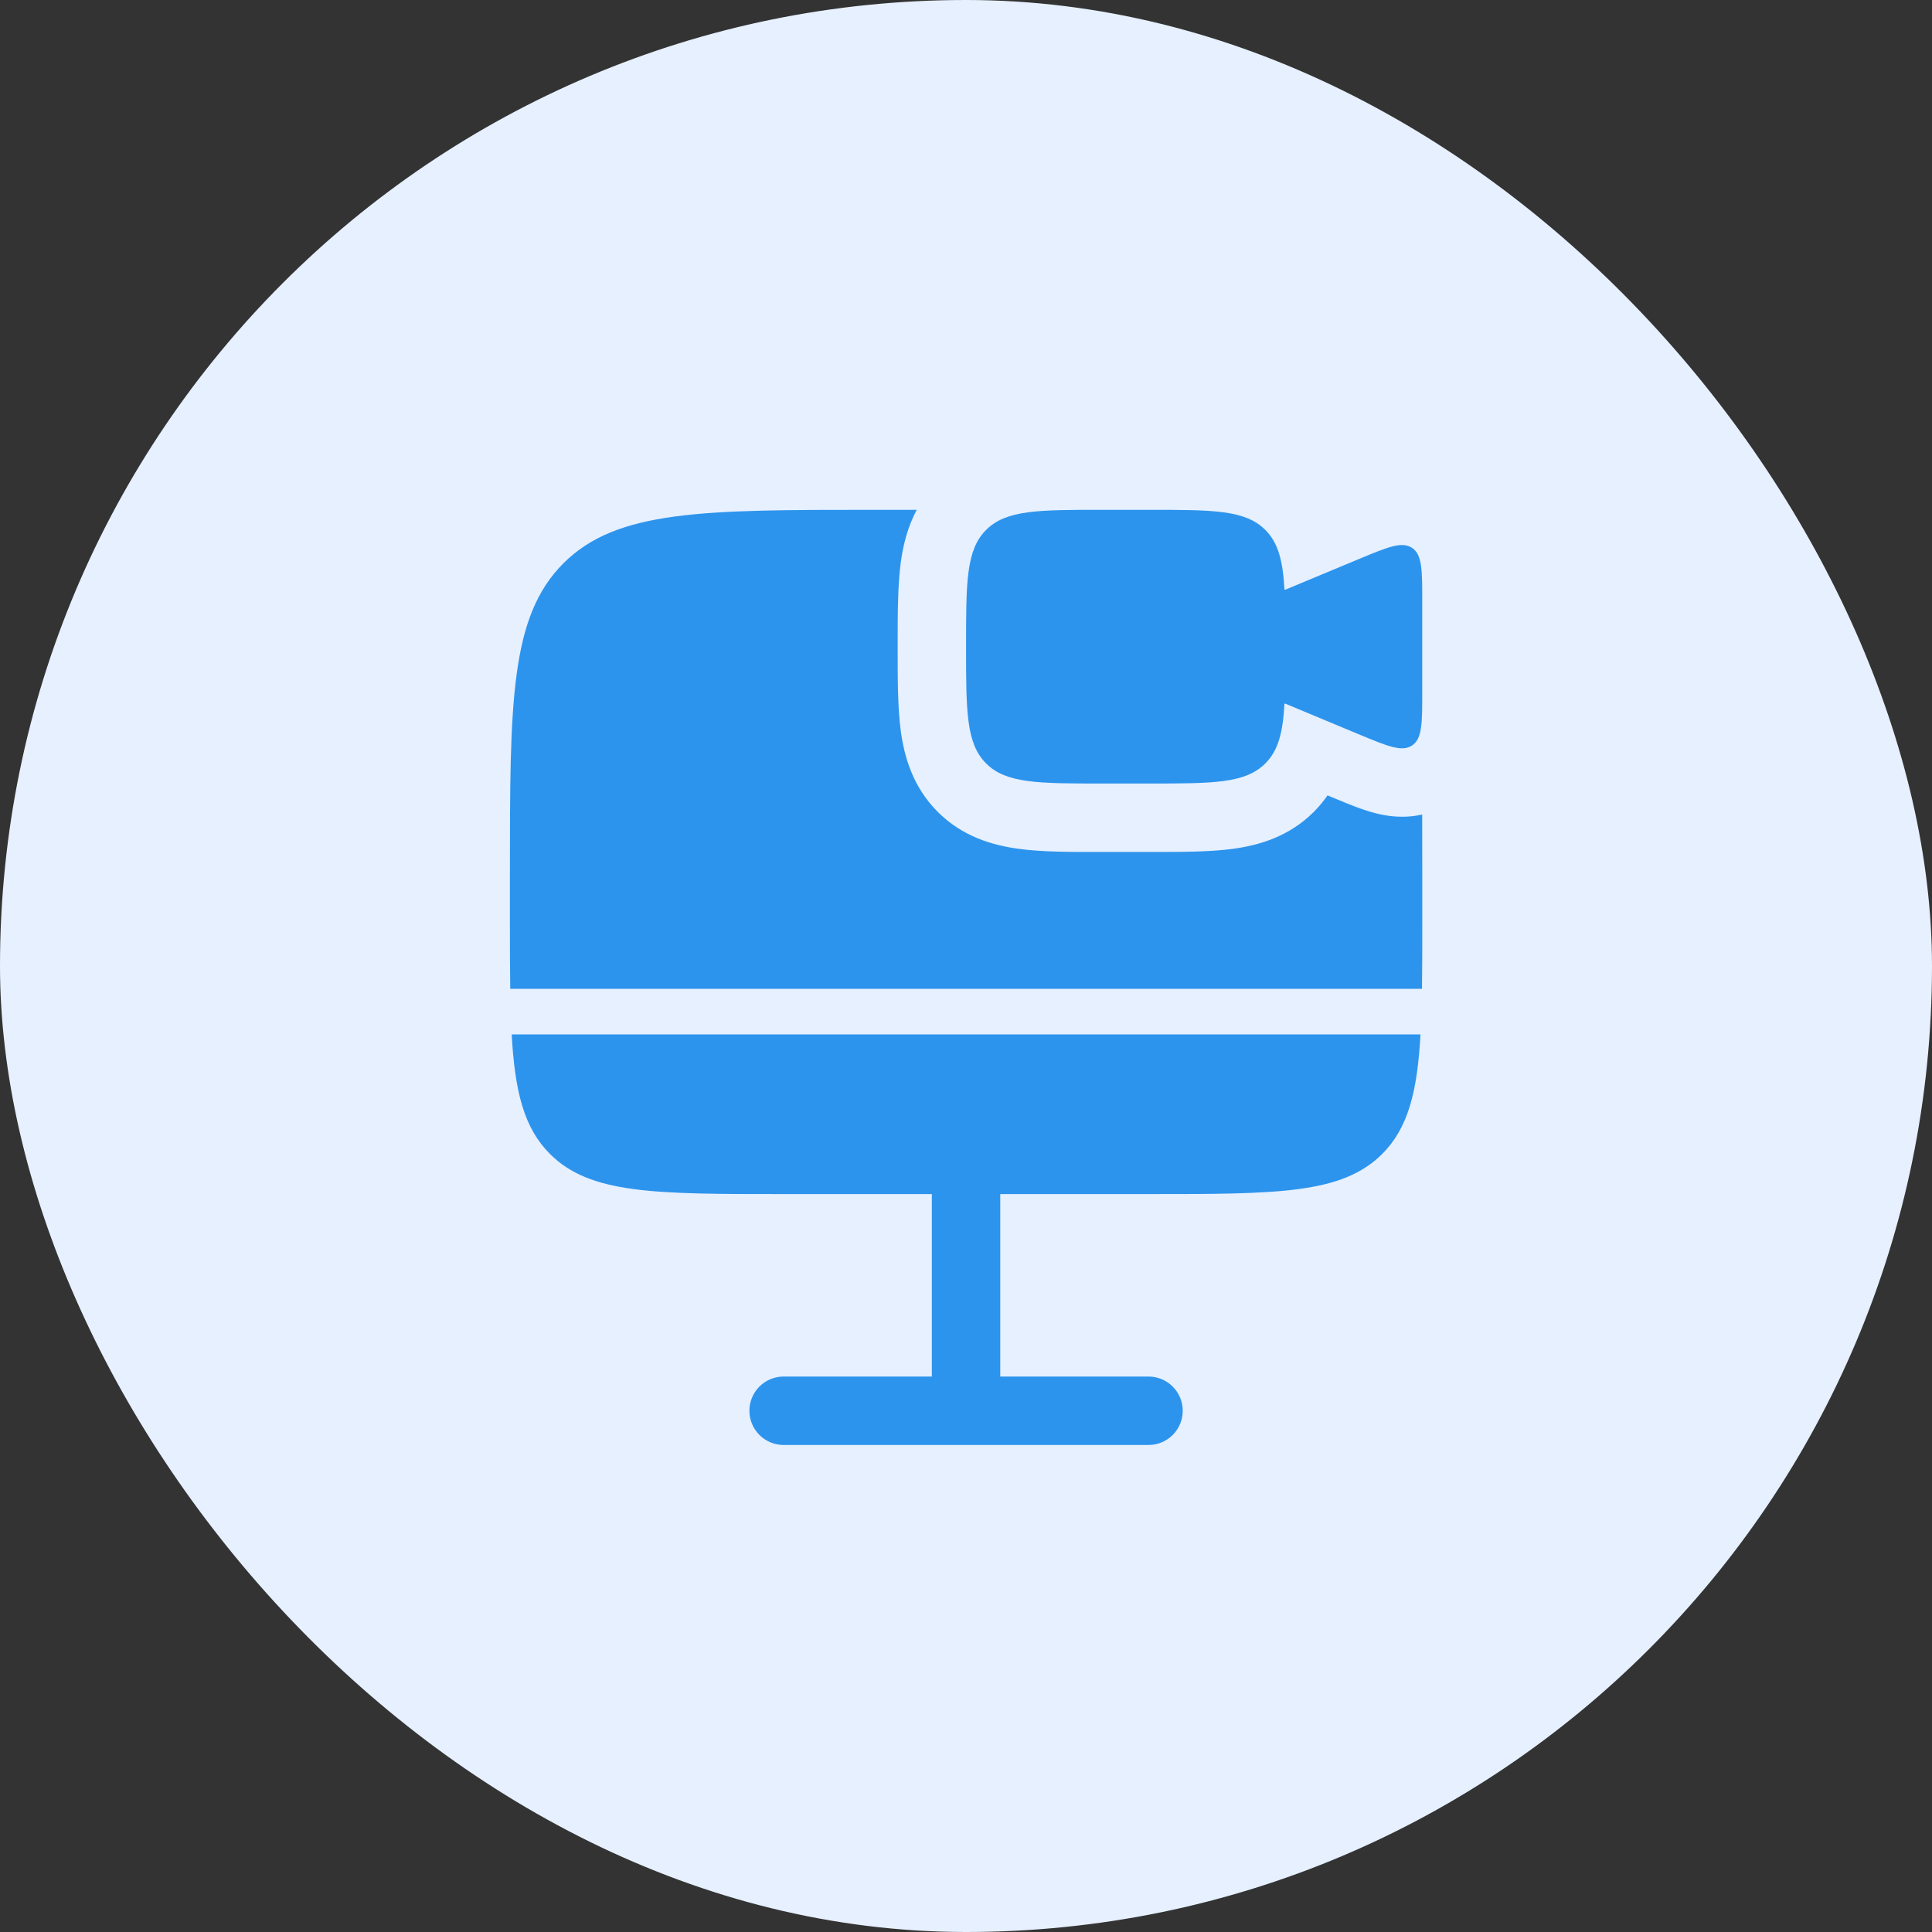
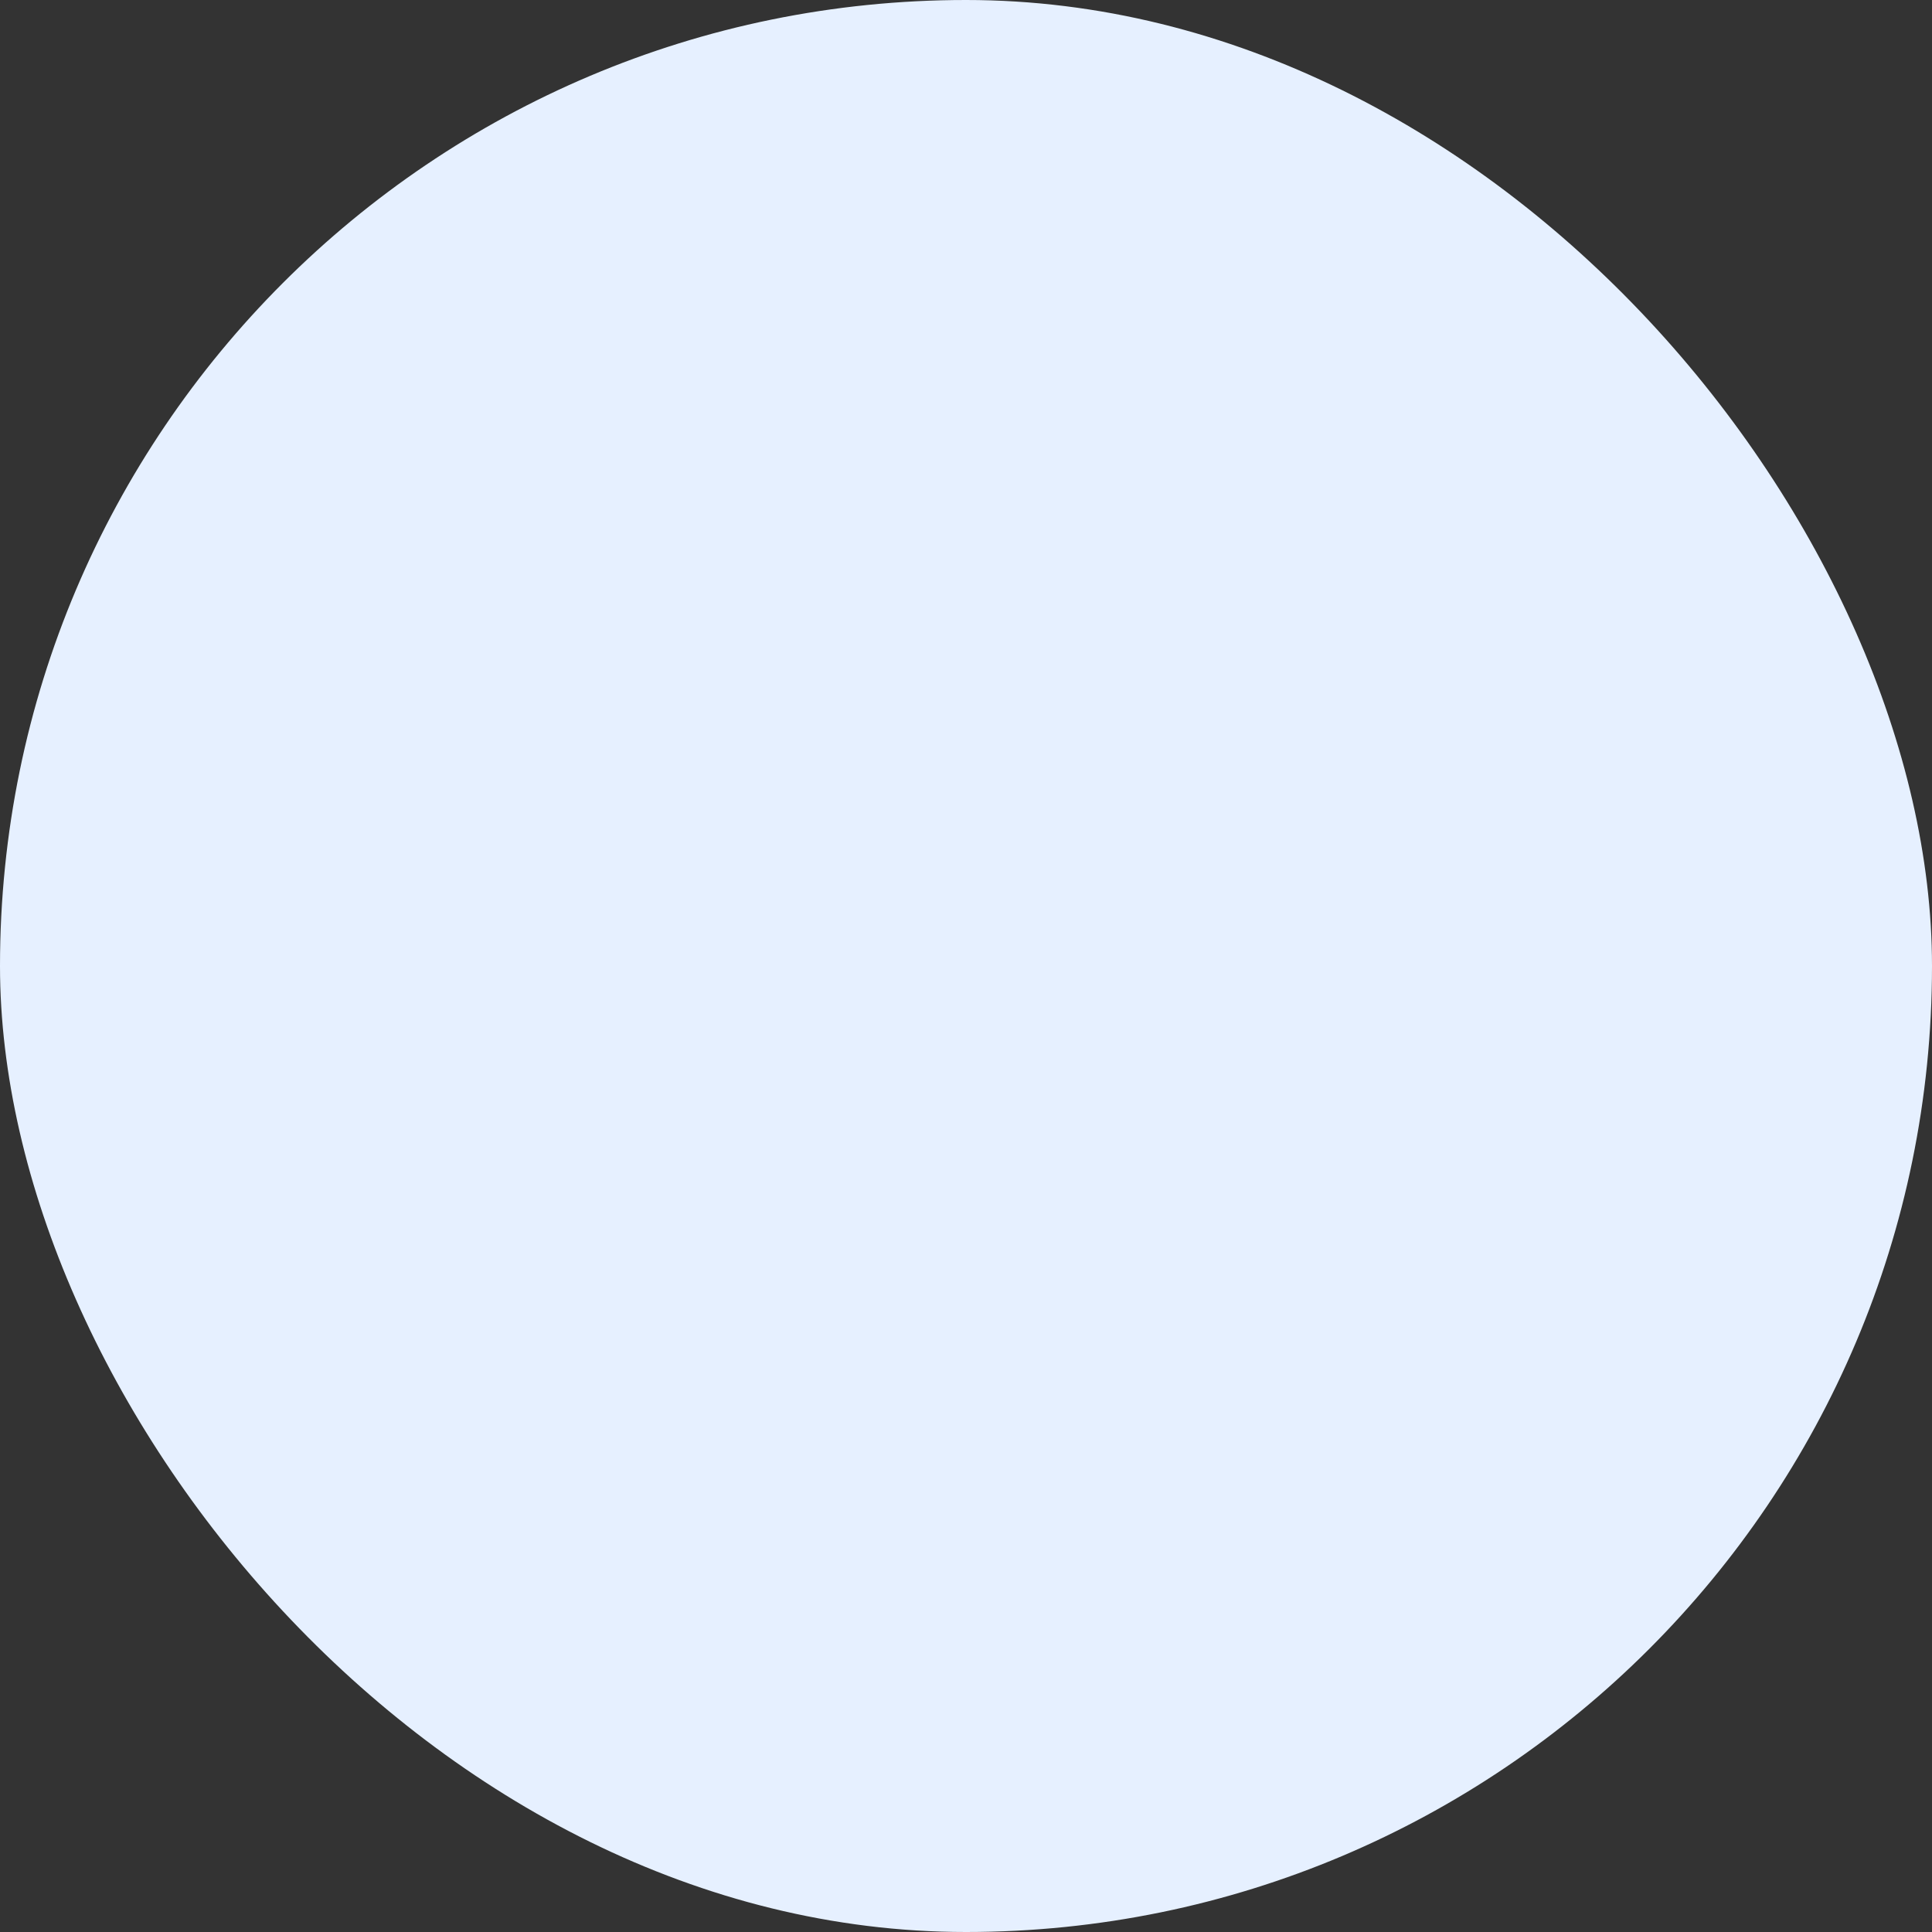
<svg xmlns="http://www.w3.org/2000/svg" width="60" height="60" viewBox="0 0 60 60" fill="none">
  <rect x="0" y="0" width="60" height="60" fill="#333333" stroke="none" />
  <rect width="60" height="60" rx="30" fill="#E6F0FF" />
-   <path d="M35.669 15.833H34.252C32.249 15.833 31.247 15.833 30.625 16.457C30.002 17.077 30.002 18.079 30.002 20.083C30.002 22.088 30.002 23.088 30.625 23.71C31.246 24.333 32.248 24.333 34.252 24.333H35.669C37.672 24.333 38.673 24.333 39.295 23.71C39.699 23.308 39.842 22.745 39.89 21.854H39.919L42.207 22.808C43.095 23.177 43.538 23.361 43.853 23.152C44.169 22.942 44.169 22.46 44.169 21.5V18.667C44.169 17.706 44.169 17.224 43.853 17.015C43.538 16.805 43.095 16.989 42.207 17.359L39.919 18.312H39.89C39.841 17.421 39.699 16.859 39.295 16.457C38.675 15.833 37.673 15.833 35.669 15.833ZM24.335 37.083C20.329 37.083 18.325 37.083 17.081 35.838C16.273 35.032 15.99 33.907 15.891 32.125H44.115C44.016 33.907 43.731 35.032 42.925 35.838C41.677 37.083 39.674 37.083 35.669 37.083H31.064V42.75H35.669C35.95 42.75 36.221 42.862 36.42 43.061C36.619 43.261 36.731 43.531 36.731 43.812C36.731 44.094 36.619 44.365 36.42 44.564C36.221 44.763 35.95 44.875 35.669 44.875H24.335C24.054 44.875 23.783 44.763 23.584 44.564C23.385 44.365 23.273 44.094 23.273 43.812C23.273 43.531 23.385 43.261 23.584 43.061C23.783 42.862 24.054 42.75 24.335 42.75H28.939V37.083H24.335Z" fill="#2D94ED" />
-   <path d="M44.17 27.167V28.583C44.172 29.364 44.169 30.073 44.161 30.708H15.846C15.838 30.073 15.835 29.364 15.836 28.583V27.167C15.836 21.824 15.836 19.153 17.497 17.494C19.157 15.835 21.828 15.833 27.17 15.833H28.47C28.18 16.377 28.045 16.947 27.974 17.468C27.878 18.191 27.878 19.066 27.878 19.967V20.2C27.878 21.101 27.878 21.976 27.974 22.698C28.085 23.513 28.351 24.441 29.122 25.213C29.895 25.985 30.823 26.252 31.638 26.361C32.361 26.46 33.236 26.46 34.137 26.458H35.786C36.687 26.458 37.562 26.458 38.285 26.362C39.099 26.252 40.028 25.985 40.8 25.215C40.957 25.057 41.101 24.885 41.227 24.702L41.392 24.77L41.471 24.802C41.839 24.957 42.307 25.151 42.725 25.257C43.055 25.342 43.583 25.43 44.167 25.295C44.169 25.88 44.17 26.504 44.17 27.167Z" fill="#2D94ED" />
</svg>